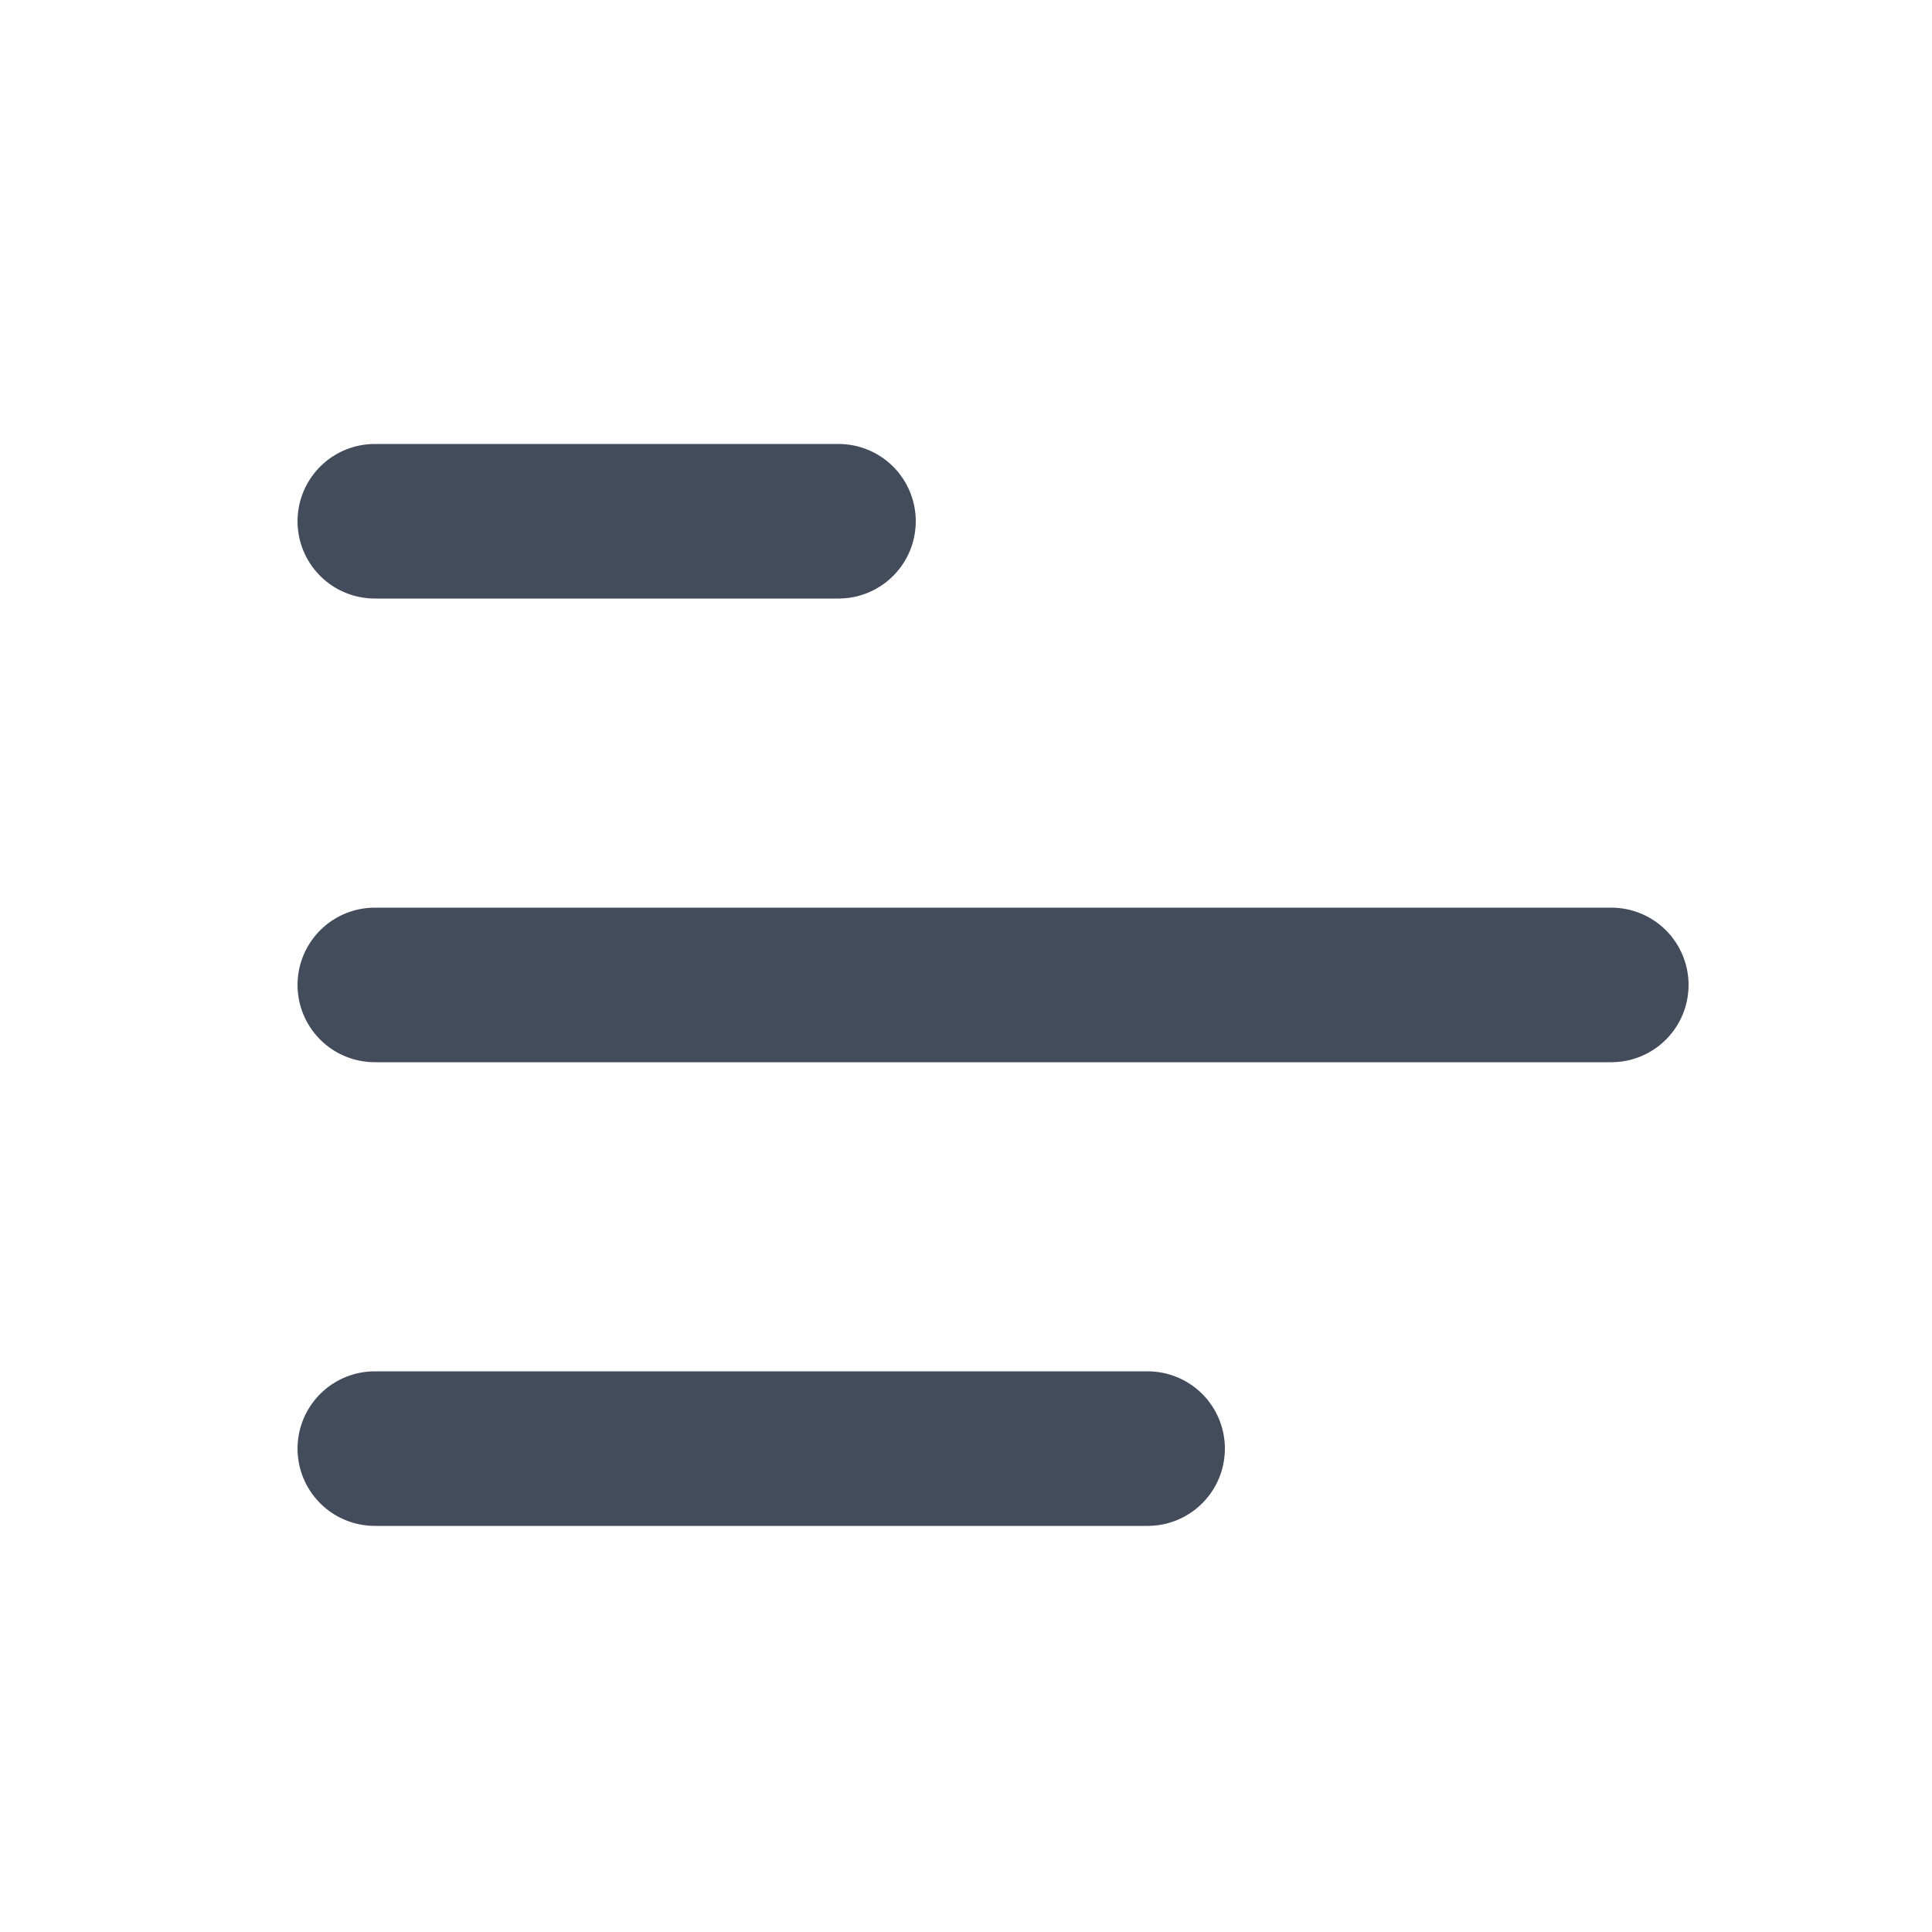
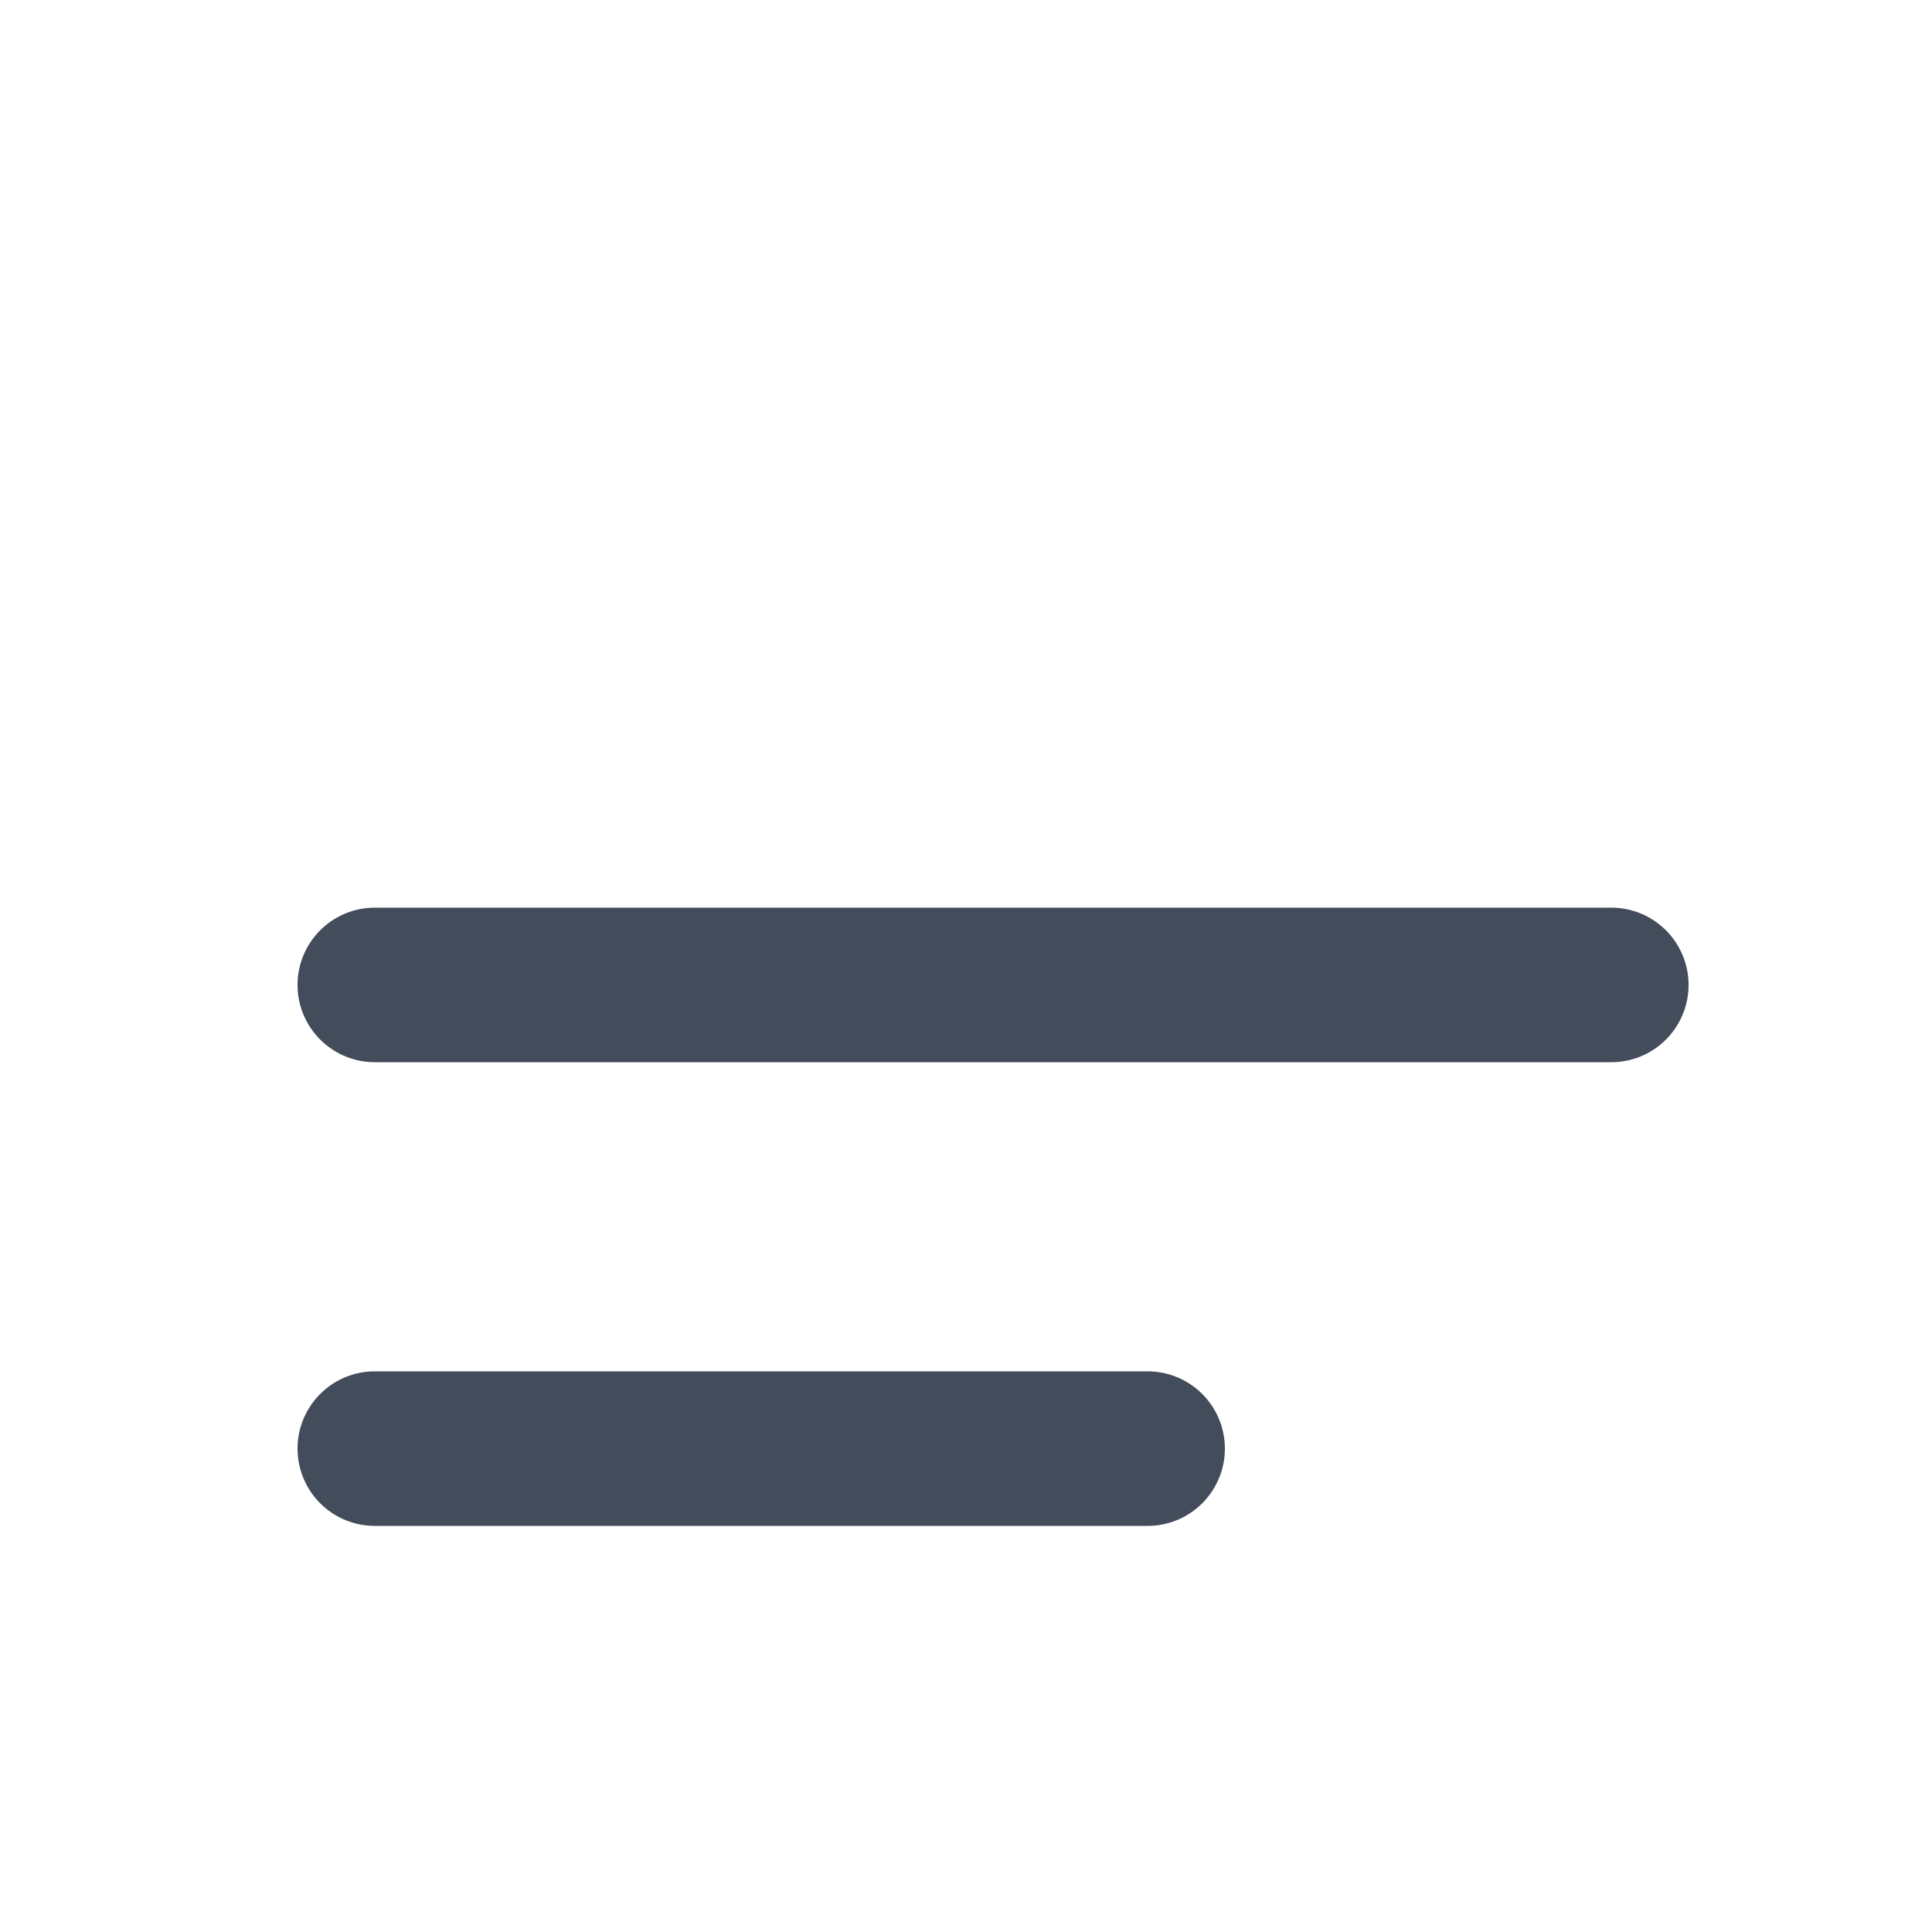
<svg xmlns="http://www.w3.org/2000/svg" width="25" height="25" viewBox="0 0 25 25" fill="none">
  <path d="M4.85 18.745L14.85 18.745" stroke="#434C5B" stroke-width="2" stroke-linecap="round" stroke-linejoin="round" />
  <path d="M4.85 12.745L20.85 12.745" stroke="#434C5B" stroke-width="2" stroke-linecap="round" stroke-linejoin="round" />
-   <path d="M4.85 6.745L10.85 6.745" stroke="#434C5B" stroke-width="2" stroke-linecap="round" stroke-linejoin="round" />
</svg>